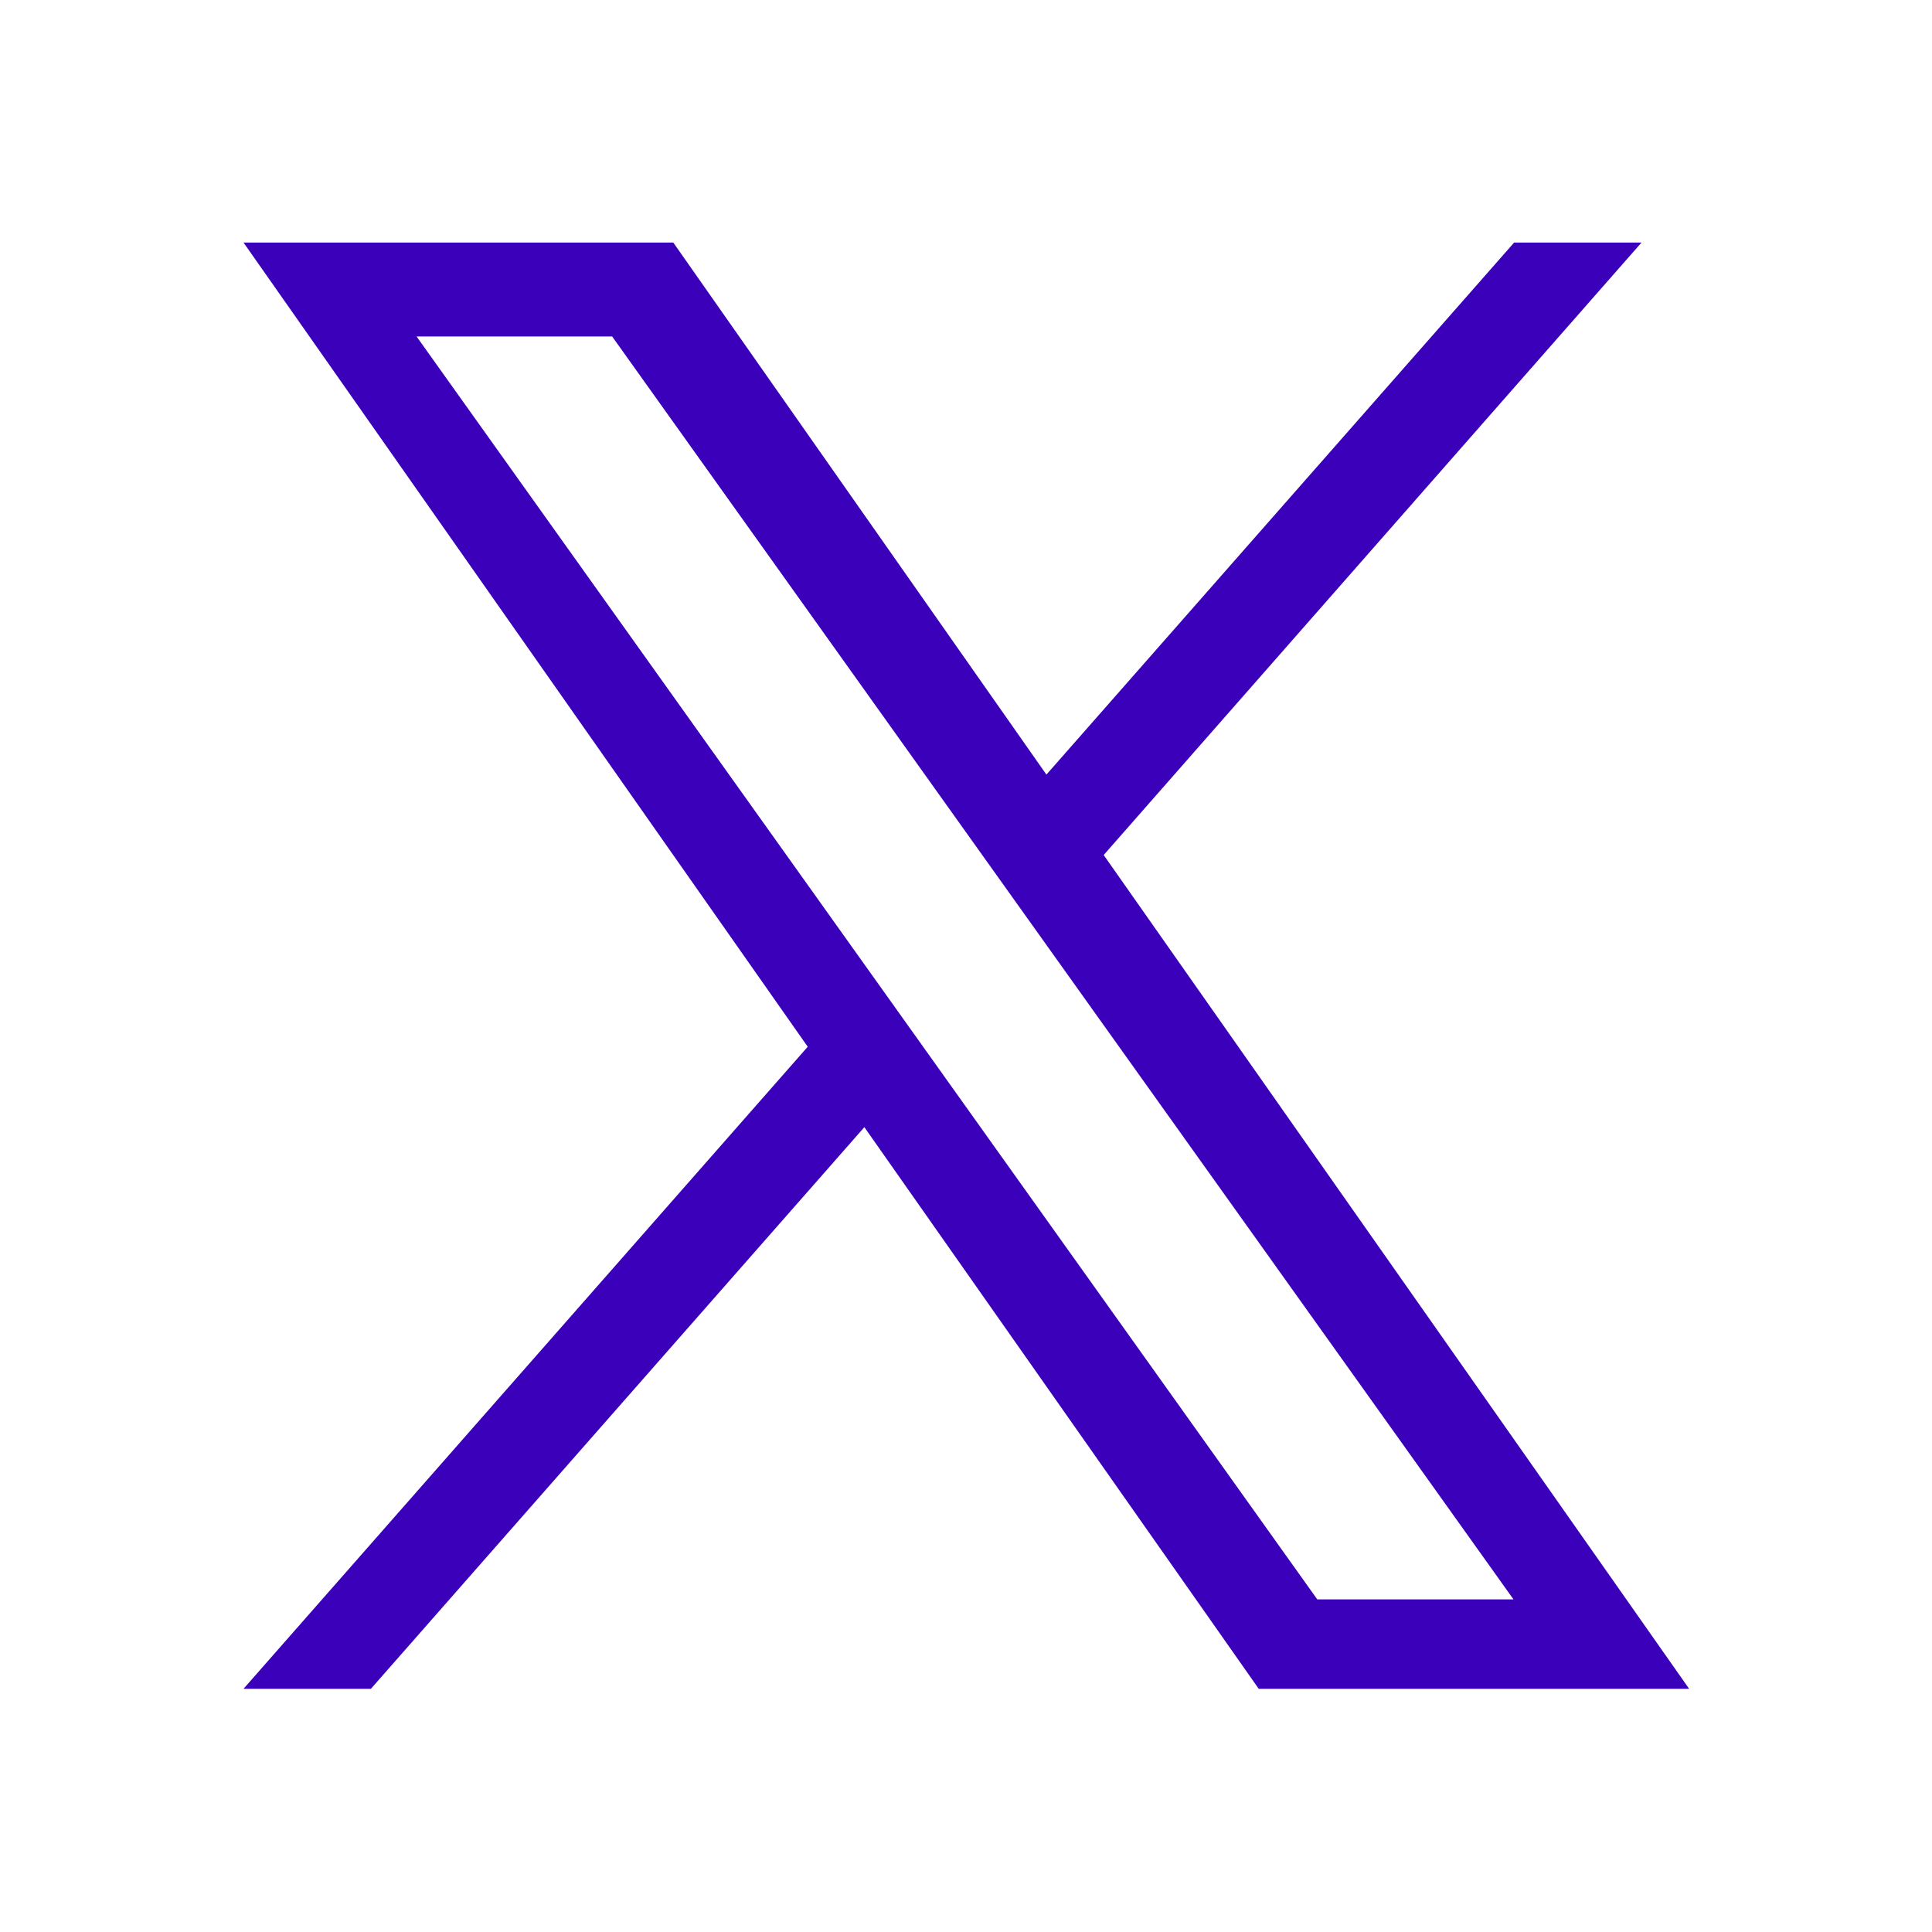
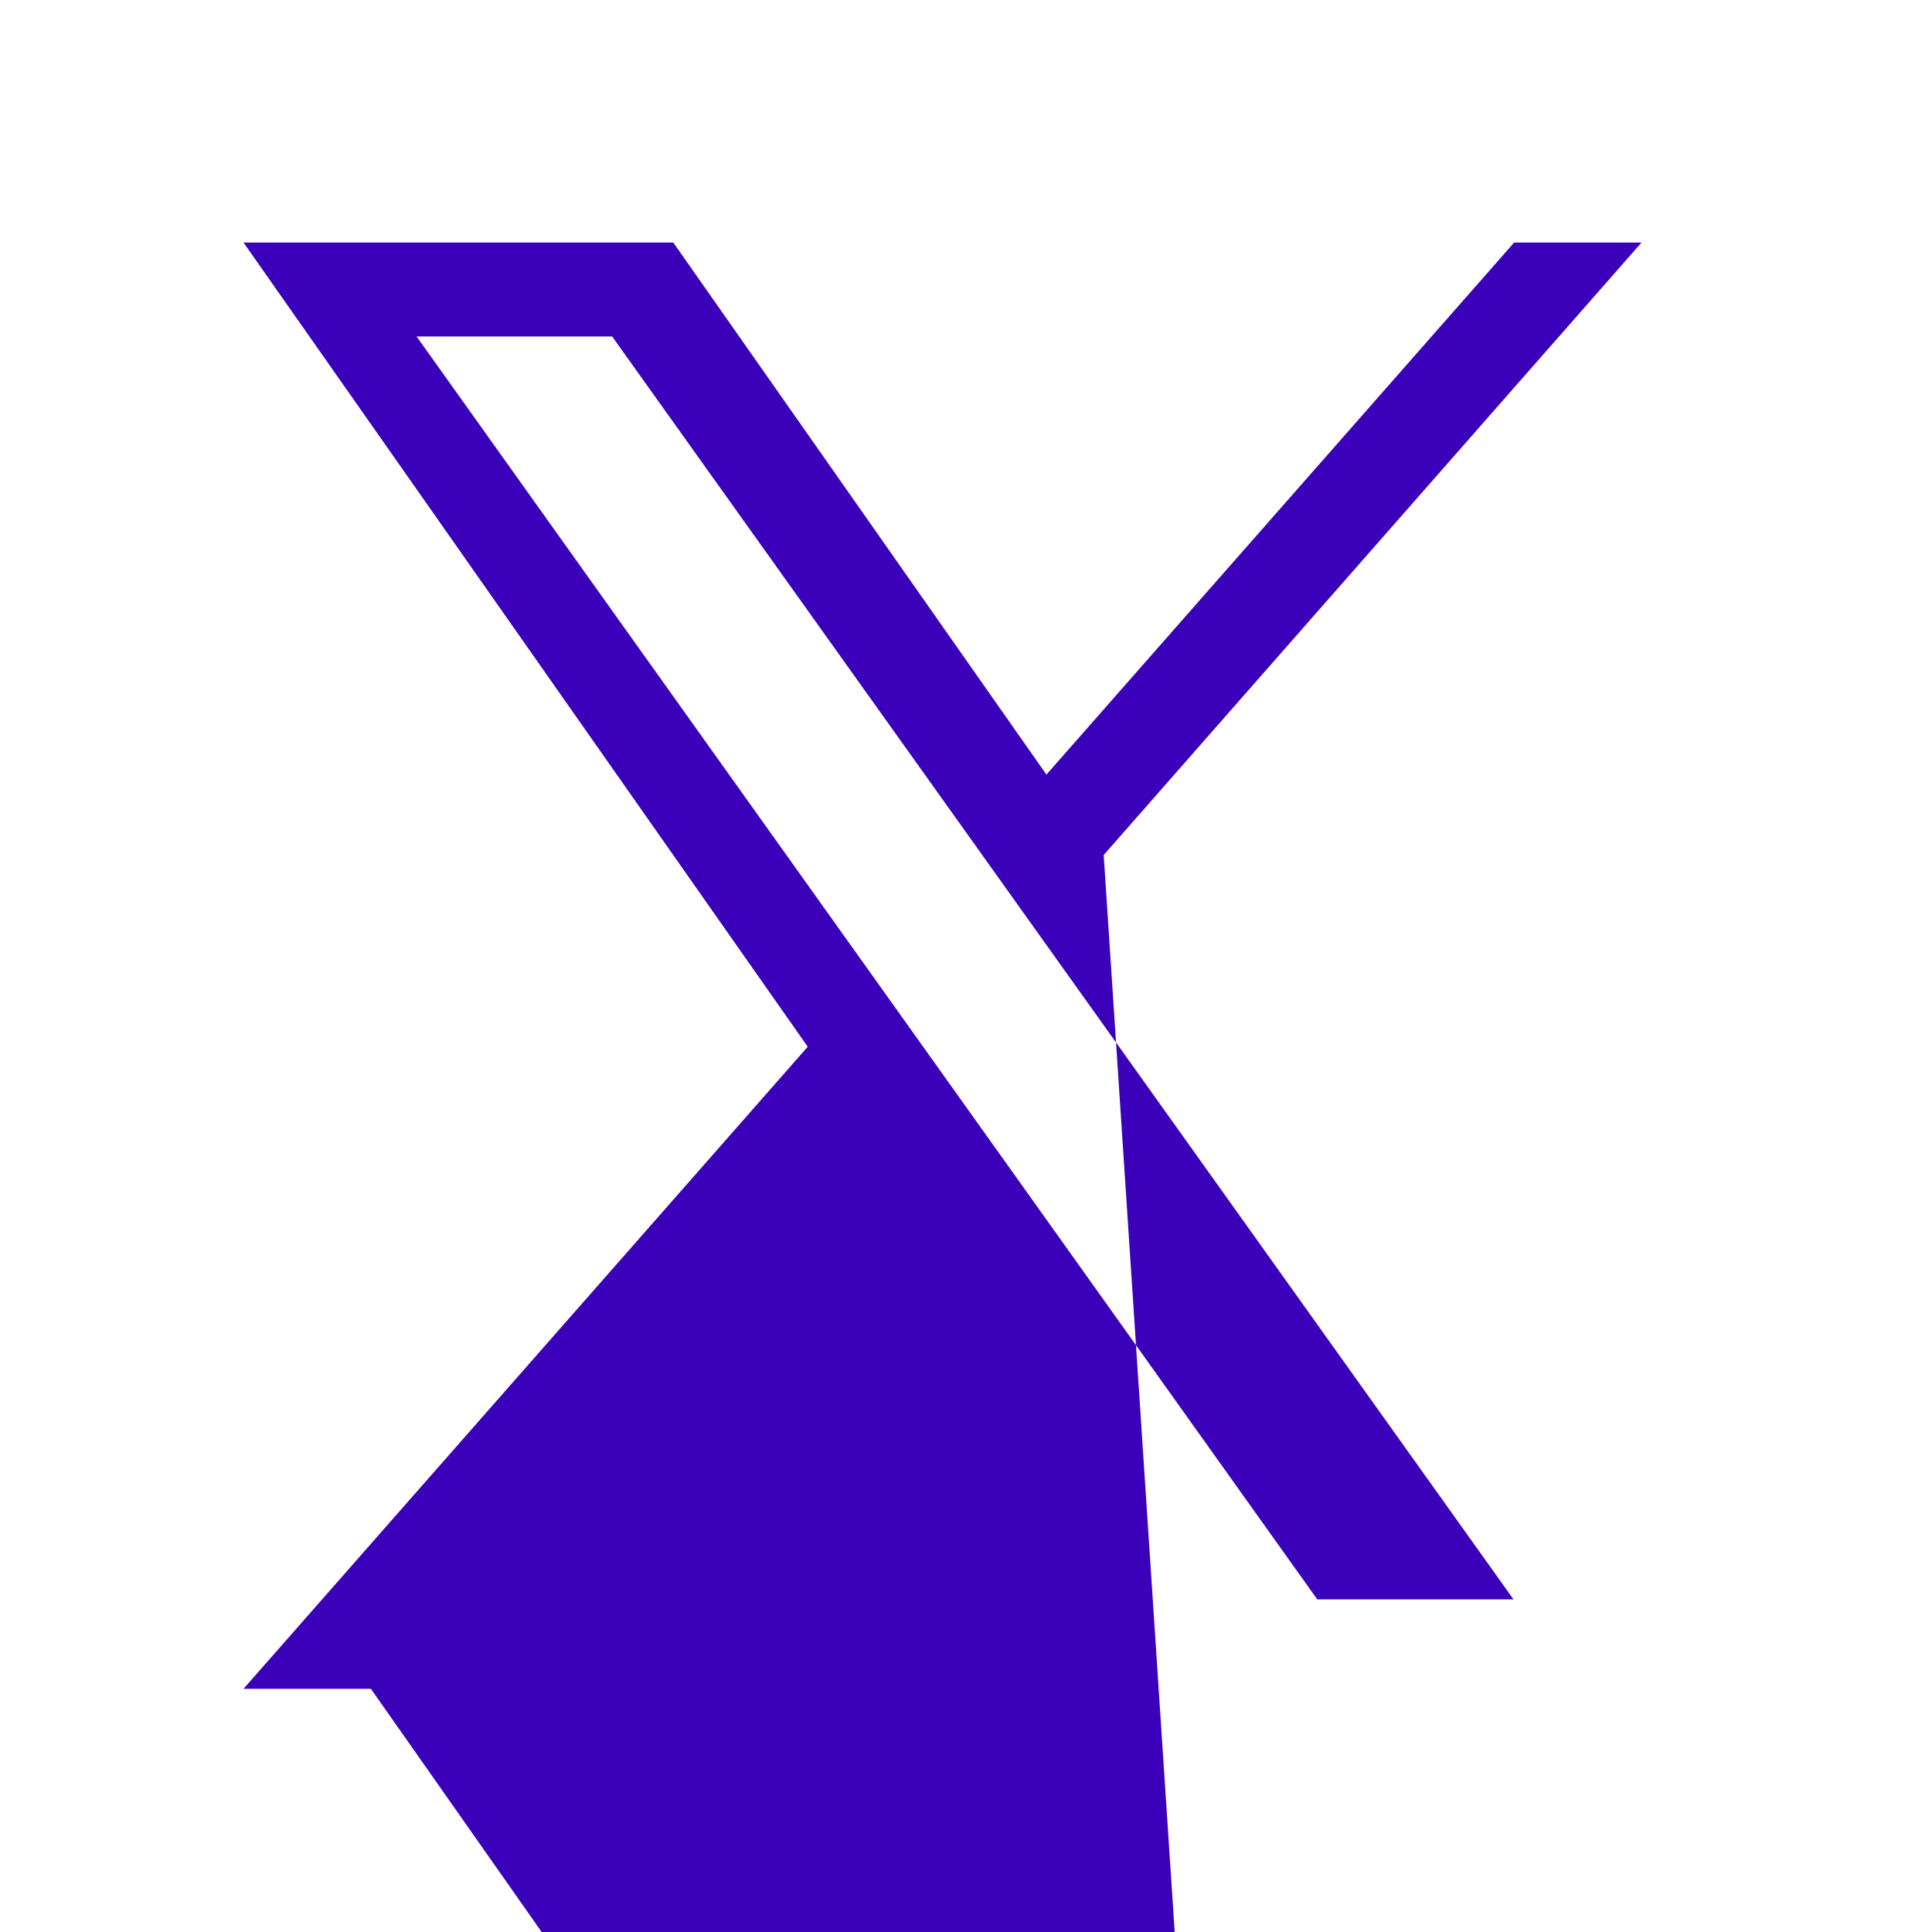
<svg xmlns="http://www.w3.org/2000/svg" version="1.1" width="24" height="24" viewBox="0 0 300 300.3" xml:space="preserve">
-   <path d="M171.4,132.9L255,37.7h-19.8l-72.7,82.7l-58-82.7H37.7l87.7,125l-87.7,99.8h19.8l76.7-87.3l61.3,87.3h66.9 M64.6,52.3h30.4  l140.1,196.3h-30.5" fill="#3B00B9" />
+   <path d="M171.4,132.9L255,37.7h-19.8l-72.7,82.7l-58-82.7H37.7l87.7,125l-87.7,99.8h19.8l61.3,87.3h66.9 M64.6,52.3h30.4  l140.1,196.3h-30.5" fill="#3B00B9" />
</svg>